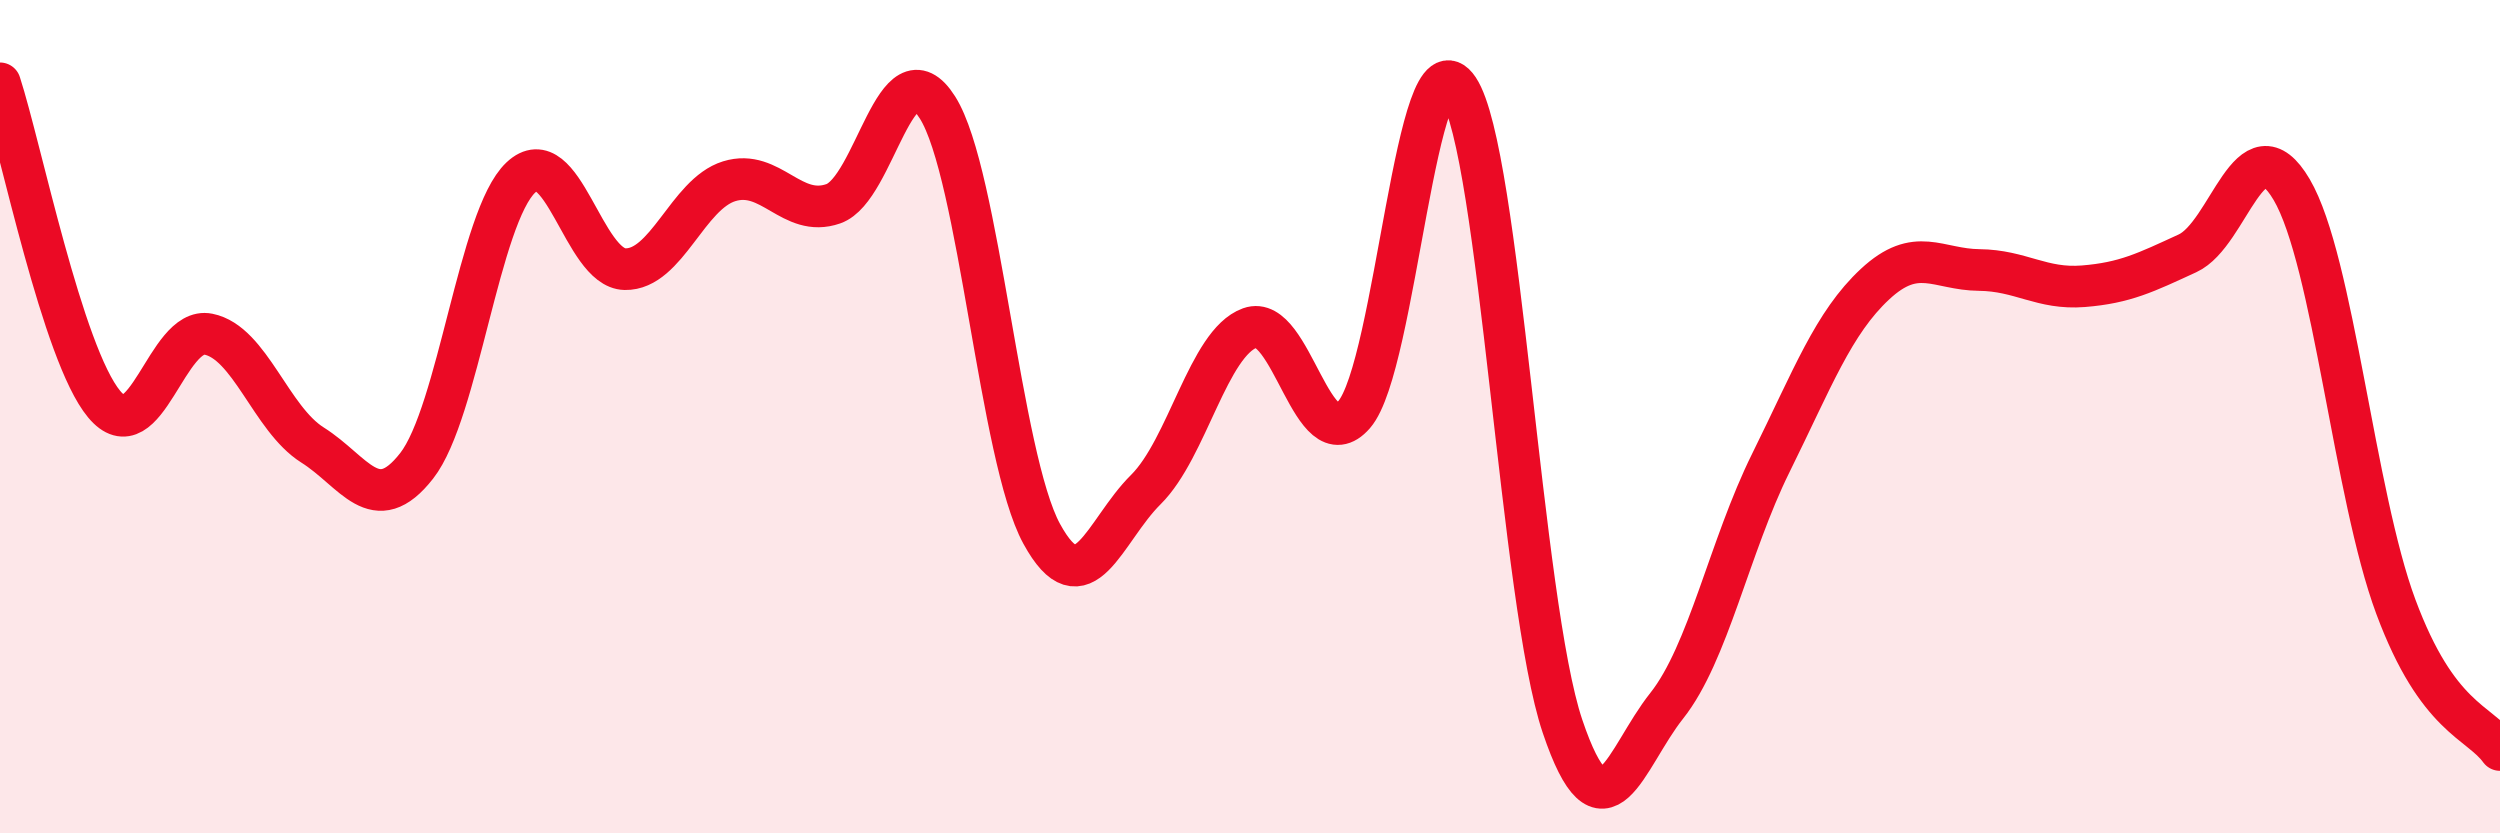
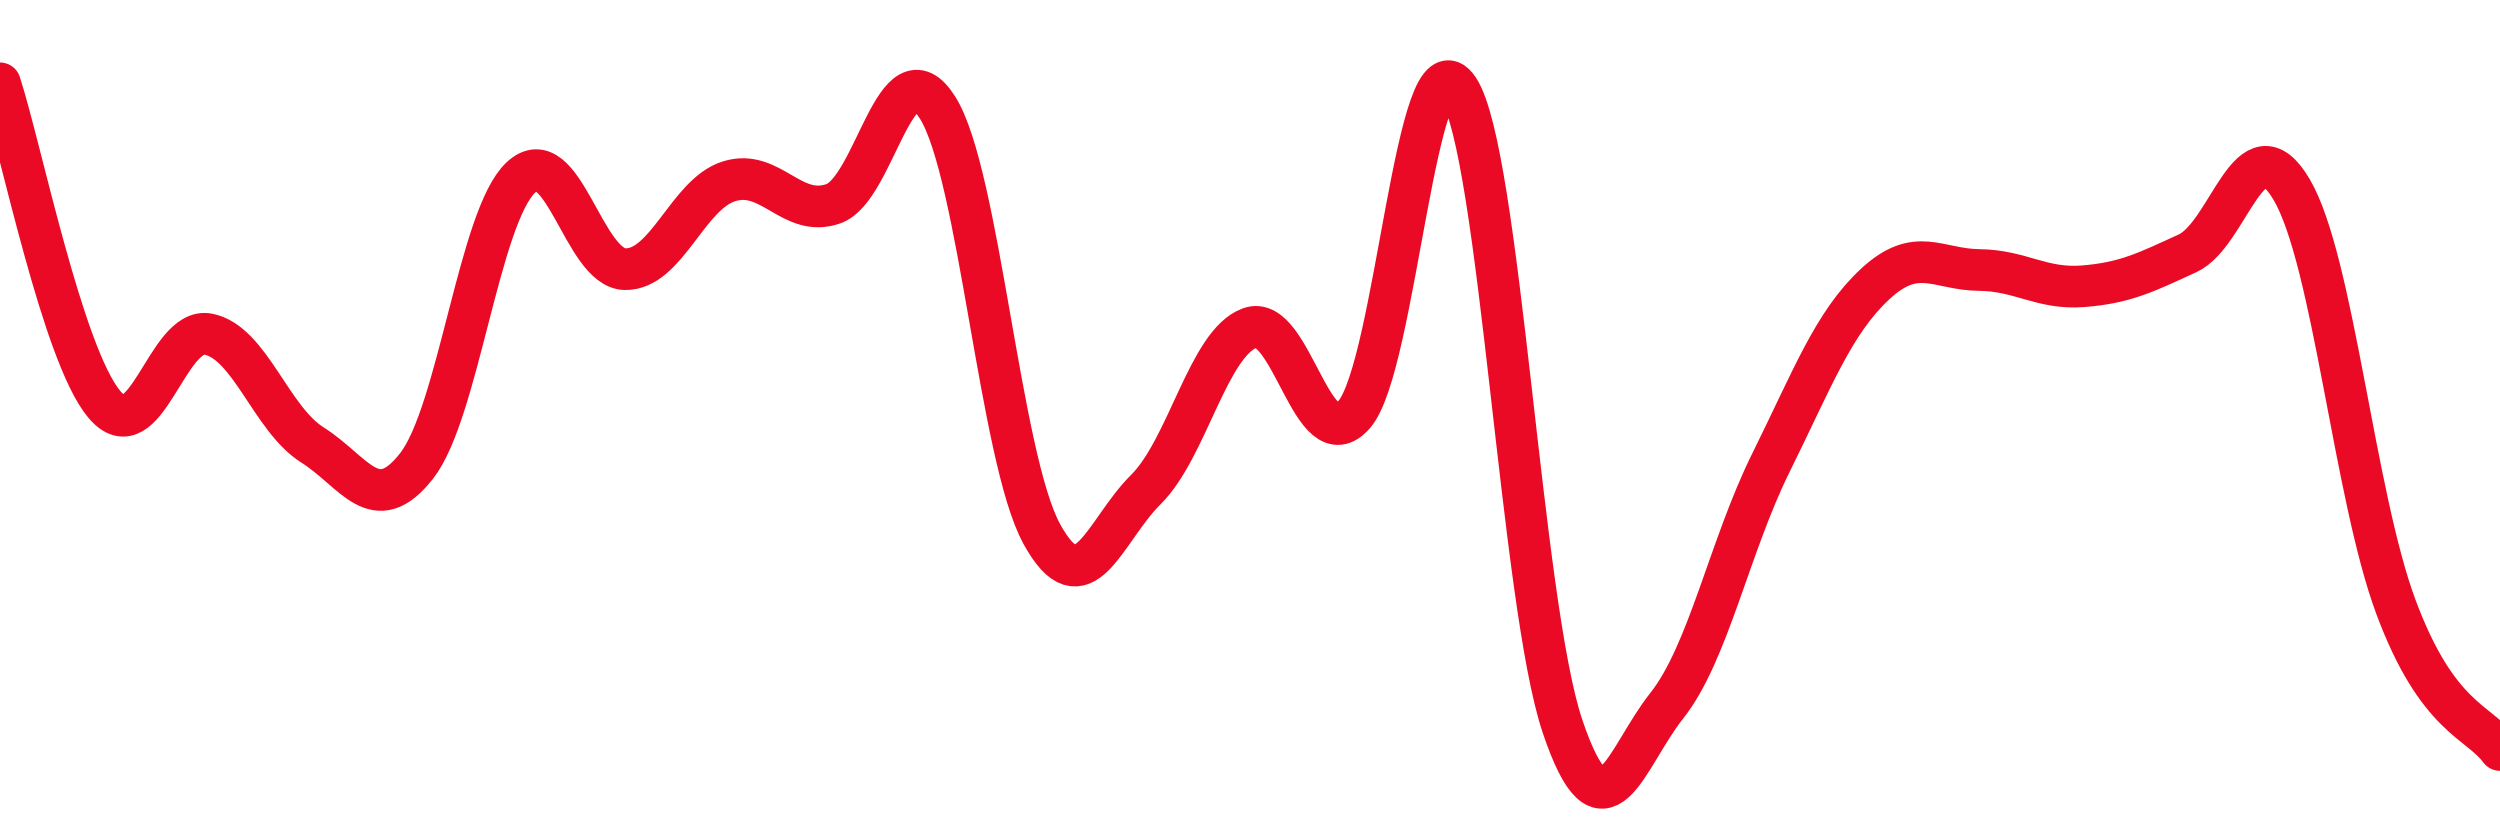
<svg xmlns="http://www.w3.org/2000/svg" width="60" height="20" viewBox="0 0 60 20">
-   <path d="M 0,2 C 0.5,3.54 1.5,8.5 2.5,9.7 C 3.5,10.9 4,7.82 5,8.02 C 6,8.22 6.5,10.05 7.5,10.68 C 8.5,11.31 9,12.46 10,11.18 C 11,9.9 11.5,5.2 12.5,4.26 C 13.5,3.32 14,6.44 15,6.46 C 16,6.48 16.5,4.66 17.5,4.35 C 18.5,4.04 19,5.24 20,4.89 C 21,4.54 21.5,1 22.5,2.58 C 23.5,4.16 24,10.98 25,12.81 C 26,14.64 26.5,12.74 27.5,11.75 C 28.5,10.76 29,8.23 30,7.87 C 31,7.51 31.5,11.1 32.5,9.95 C 33.5,8.8 34,0.63 35,2.13 C 36,3.63 36.5,14.47 37.5,17.43 C 38.5,20.39 39,18.2 40,16.94 C 41,15.68 41.5,13.13 42.5,11.11 C 43.5,9.09 44,7.75 45,6.82 C 46,5.89 46.5,6.47 47.5,6.48 C 48.5,6.49 49,6.95 50,6.87 C 51,6.79 51.5,6.54 52.5,6.08 C 53.5,5.62 54,2.85 55,4.55 C 56,6.25 56.5,11.87 57.5,14.56 C 58.5,17.25 59.5,17.31 60,18L60 20L0 20Z" fill="#EB0A25" opacity="0.1" stroke-linecap="round" stroke-linejoin="round" />
  <path d="M 0,2 C 0.5,3.54 1.5,8.5 2.5,9.7 C 3.5,10.9 4,7.82 5,8.02 C 6,8.22 6.5,10.05 7.5,10.68 C 8.5,11.31 9,12.46 10,11.18 C 11,9.9 11.5,5.2 12.5,4.26 C 13.5,3.32 14,6.44 15,6.46 C 16,6.48 16.5,4.66 17.5,4.35 C 18.5,4.04 19,5.24 20,4.89 C 21,4.54 21.5,1 22.5,2.58 C 23.5,4.16 24,10.98 25,12.81 C 26,14.64 26.5,12.74 27.5,11.75 C 28.5,10.76 29,8.23 30,7.87 C 31,7.51 31.5,11.1 32.5,9.95 C 33.5,8.8 34,0.63 35,2.13 C 36,3.63 36.5,14.47 37.5,17.43 C 38.5,20.39 39,18.2 40,16.94 C 41,15.68 41.5,13.13 42.5,11.11 C 43.5,9.09 44,7.75 45,6.82 C 46,5.89 46.5,6.47 47.5,6.48 C 48.5,6.49 49,6.95 50,6.87 C 51,6.79 51.5,6.54 52.5,6.08 C 53.5,5.62 54,2.85 55,4.55 C 56,6.25 56.5,11.87 57.5,14.56 C 58.5,17.25 59.5,17.31 60,18" stroke="#EB0A25" stroke-width="1" fill="none" stroke-linecap="round" stroke-linejoin="round" />
</svg>